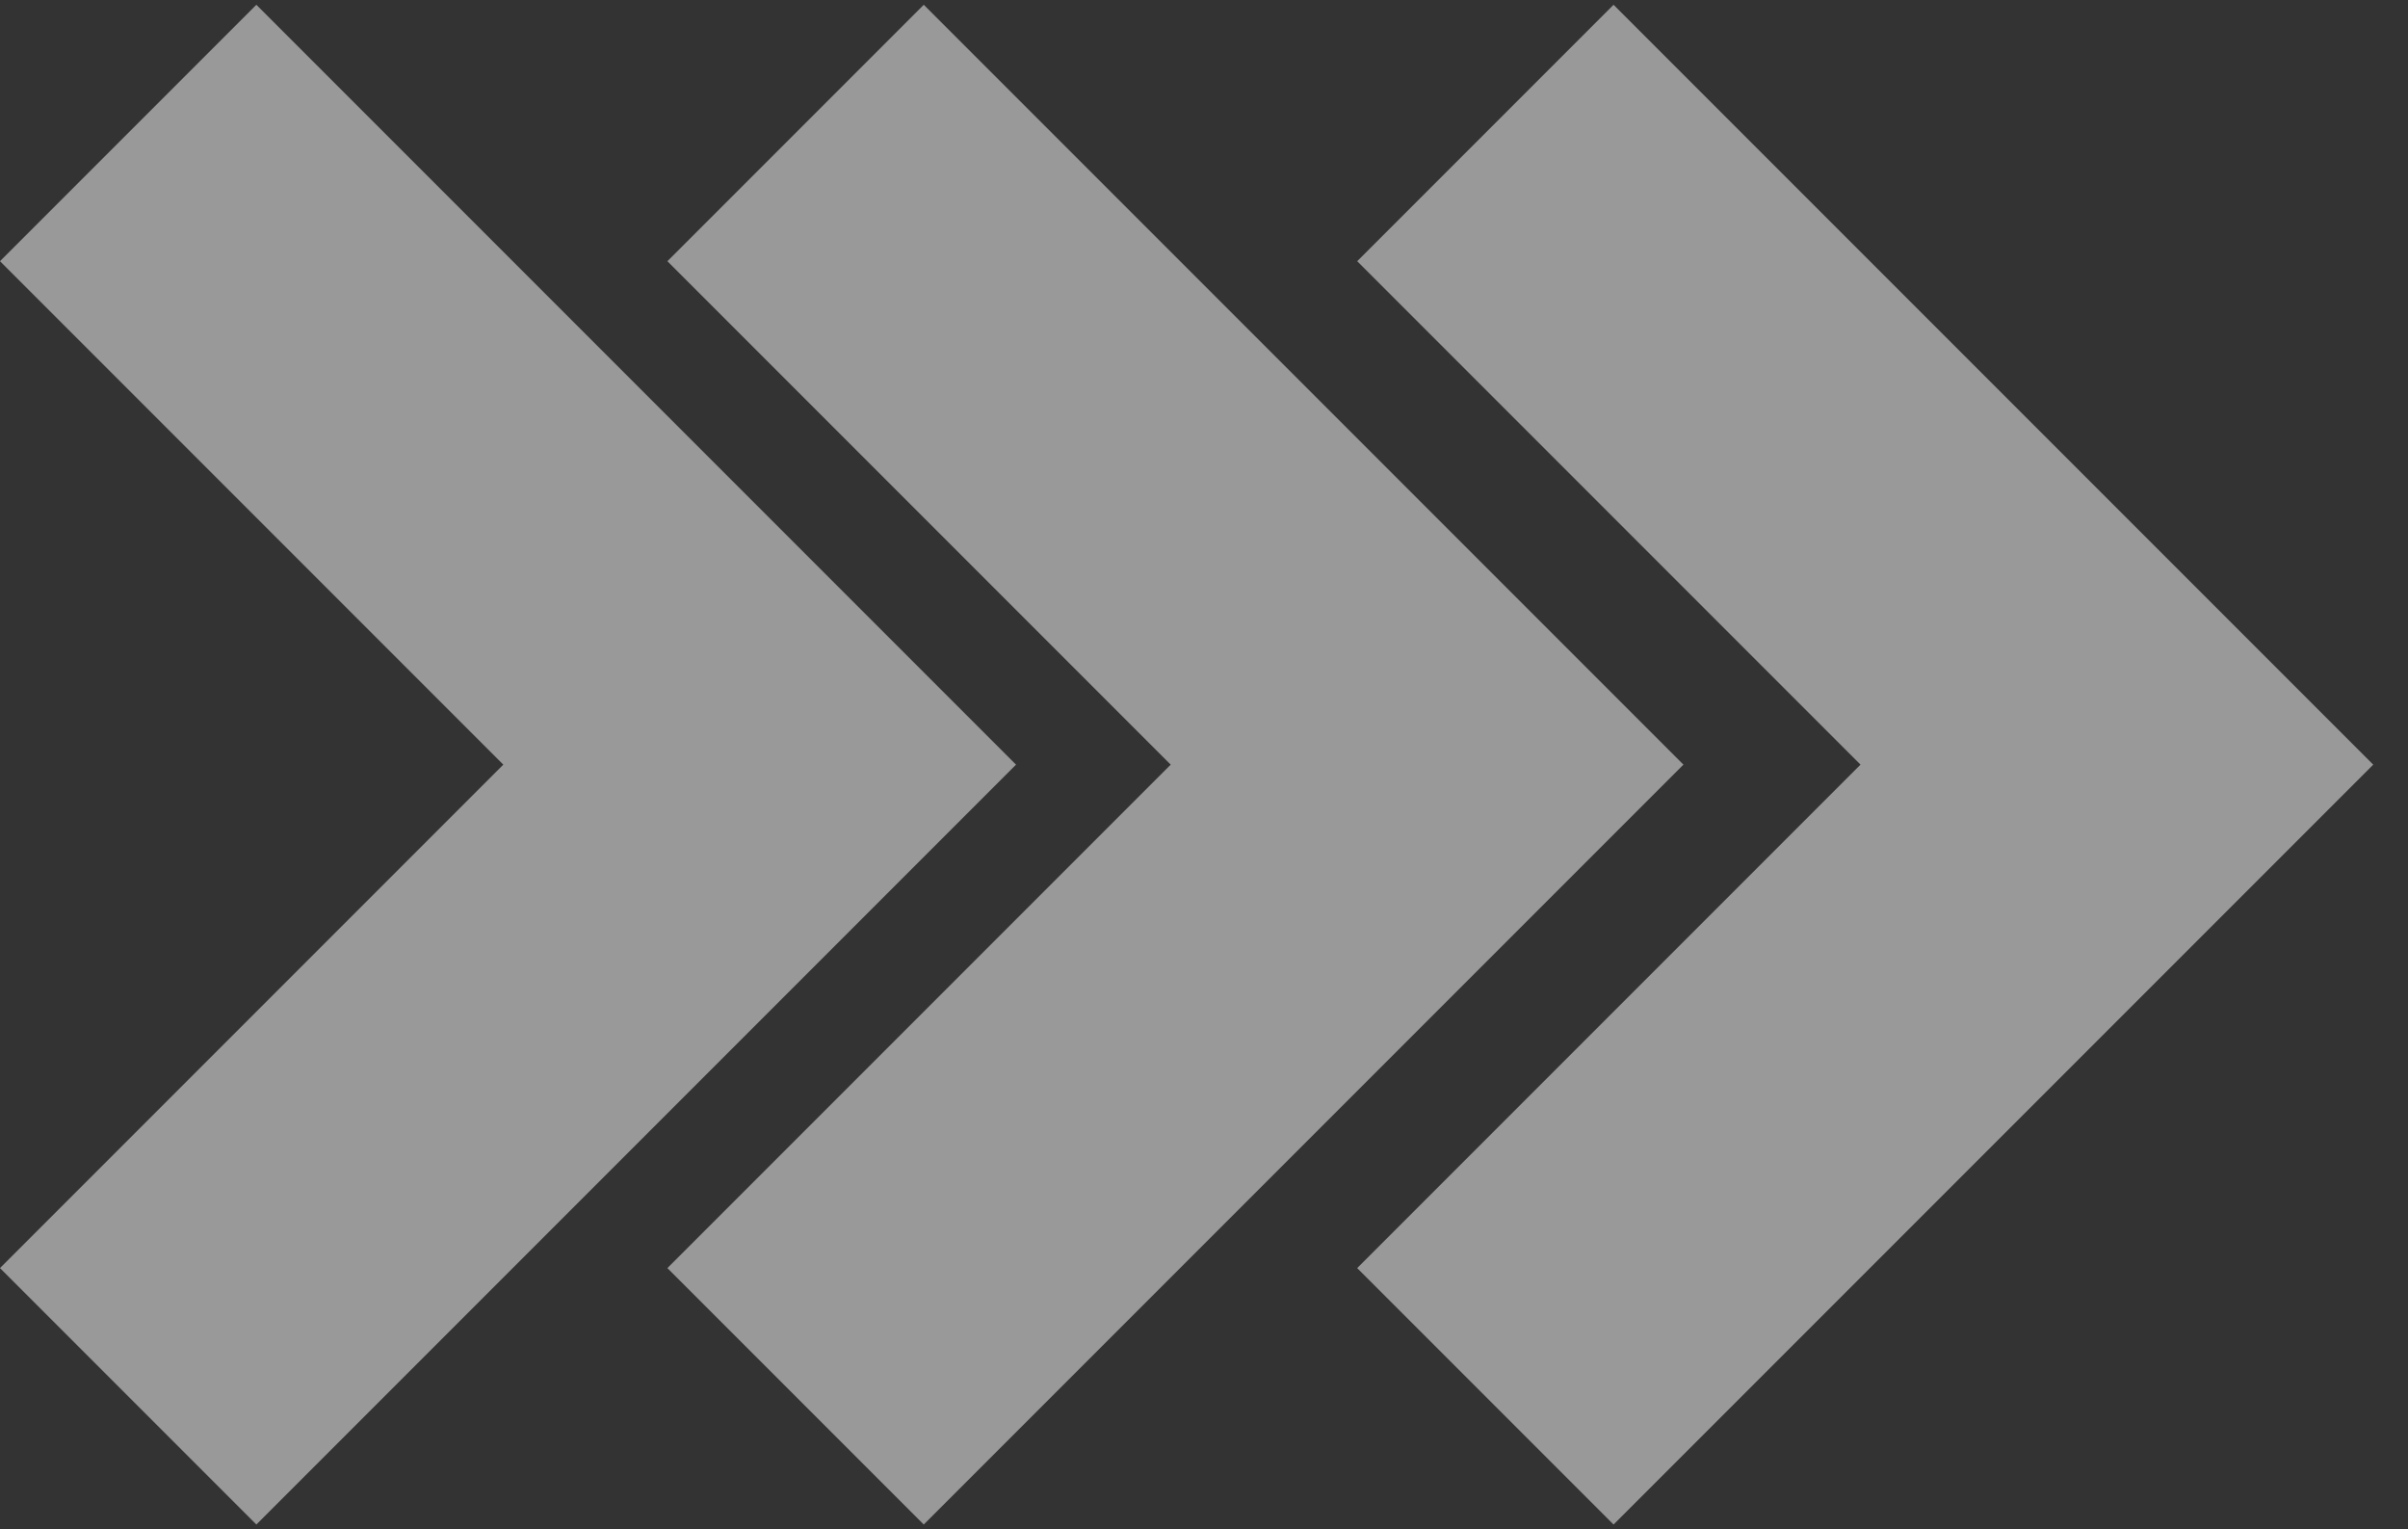
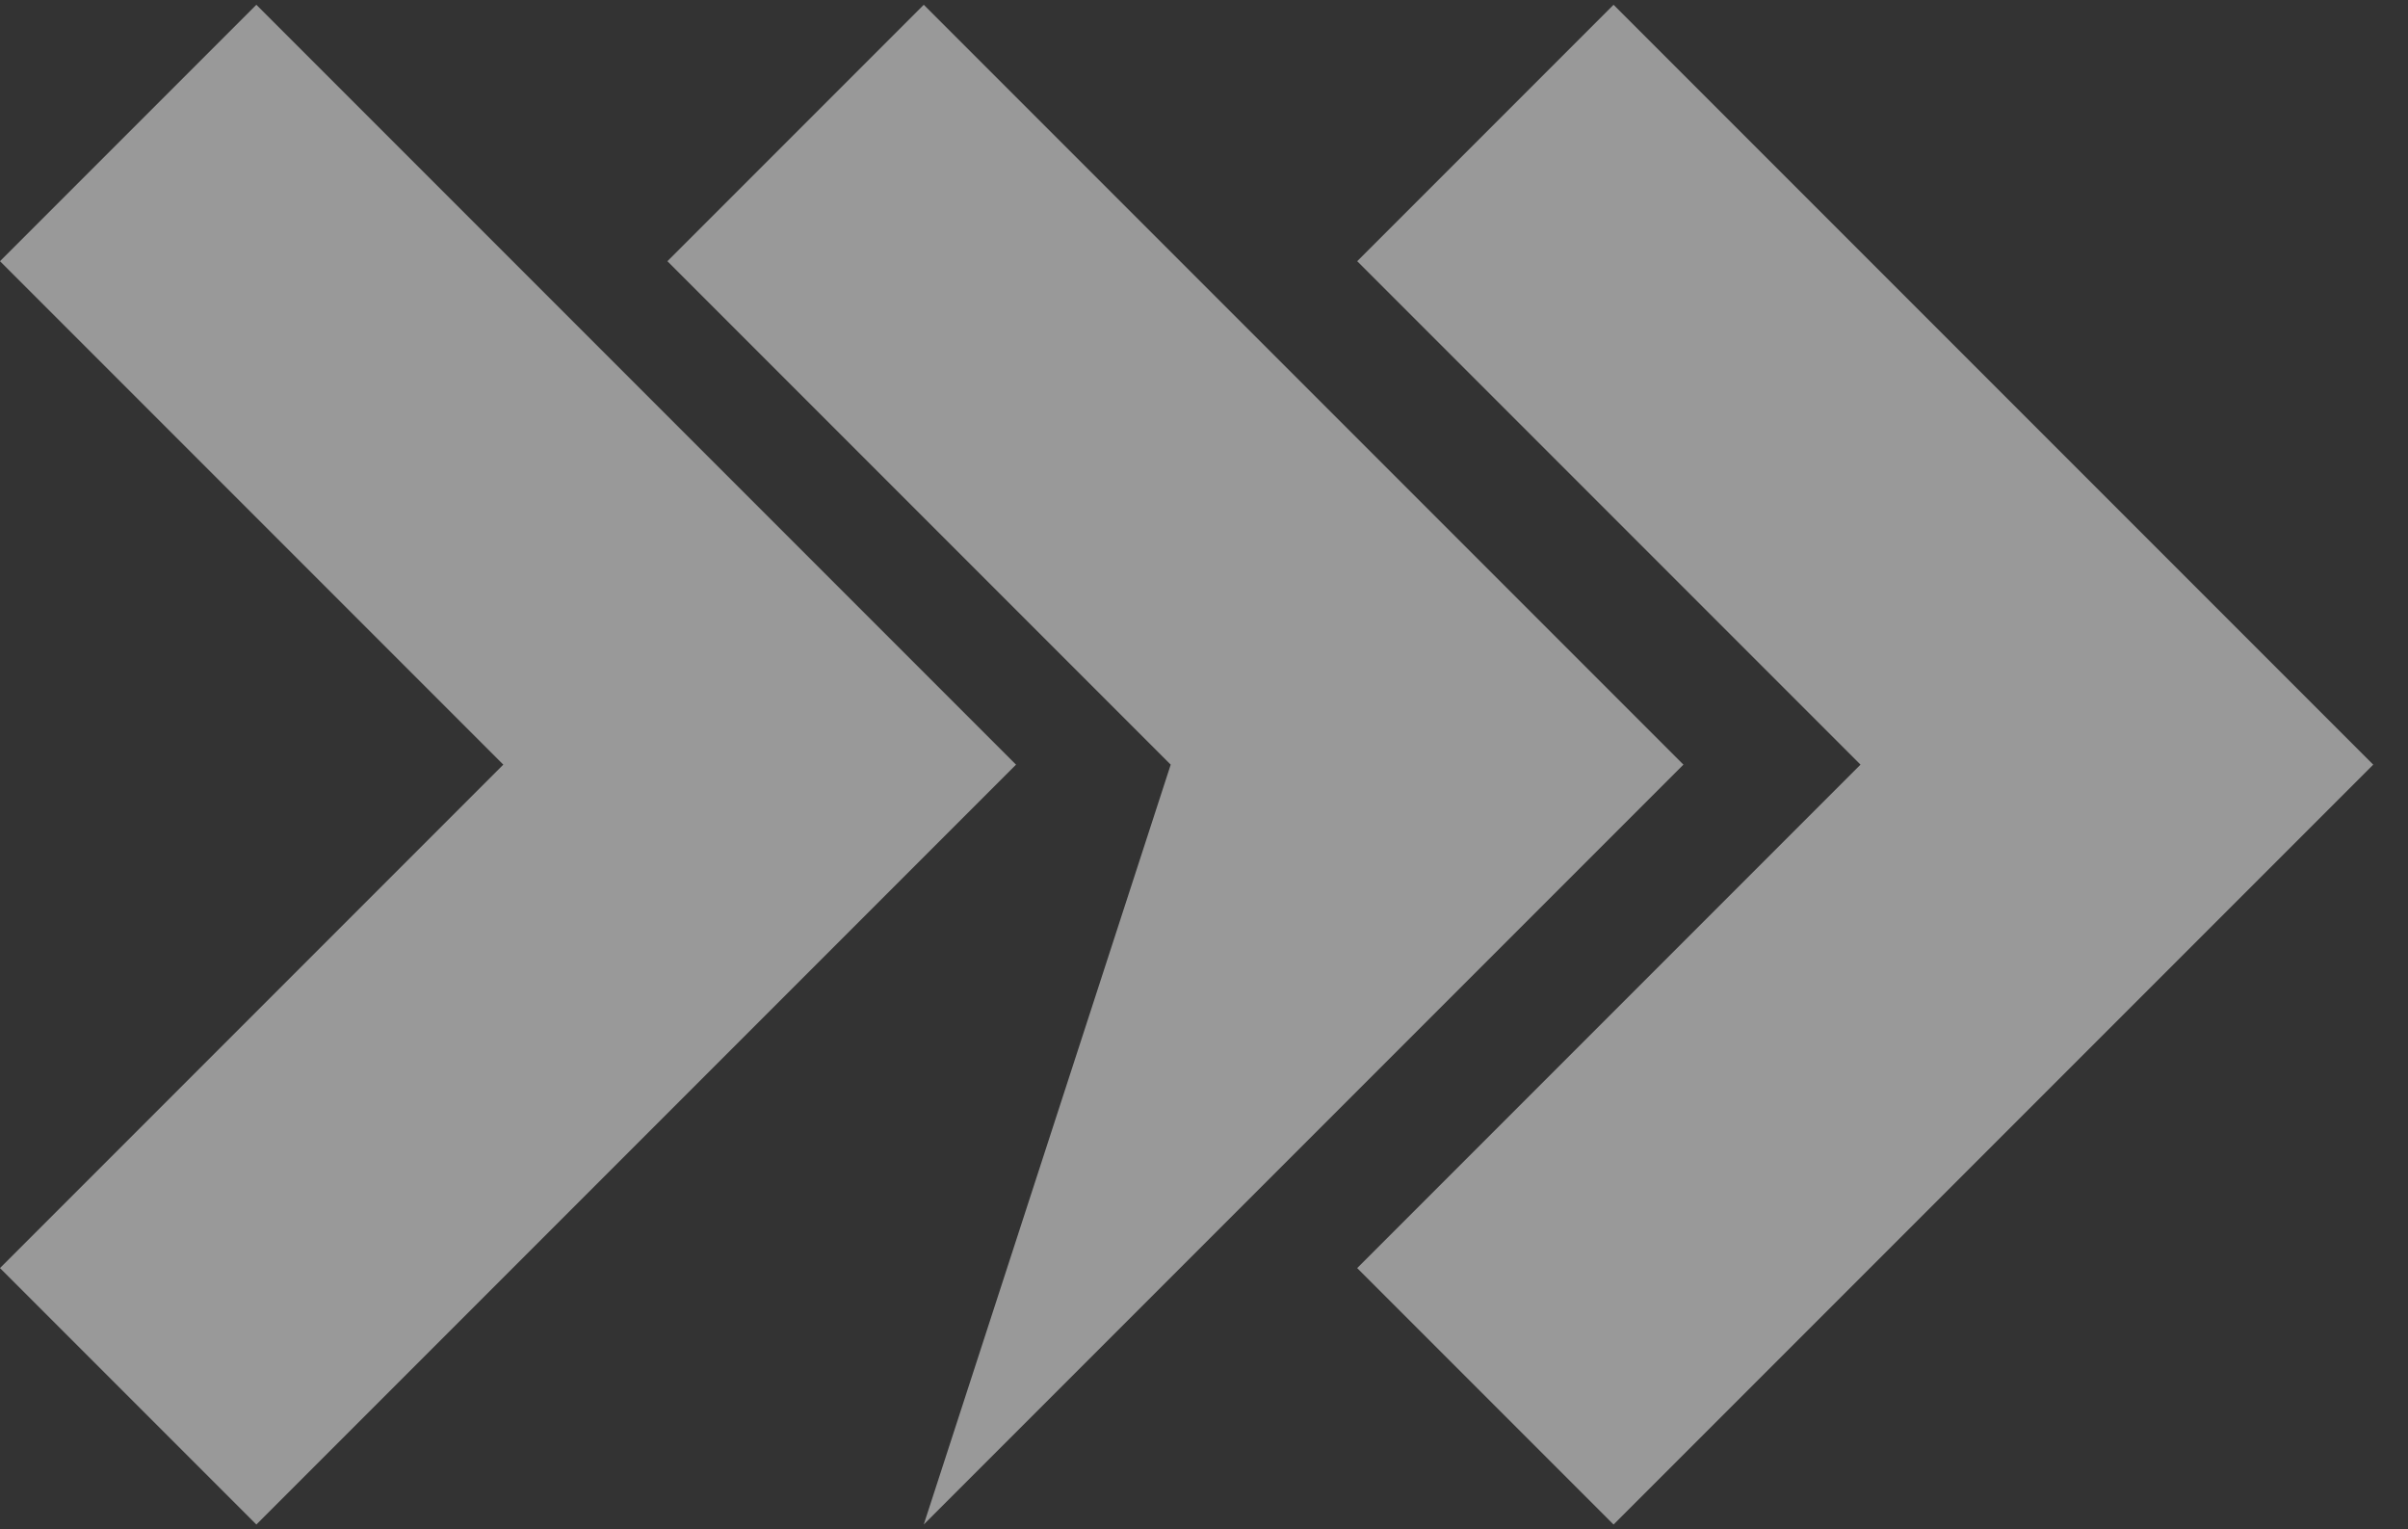
<svg xmlns="http://www.w3.org/2000/svg" width="63" height="40" viewBox="0 0 63 40" fill="none">
  <rect x="0" y="0" width="63" height="40" fill="#333333" stroke="none" />
-   <path d="M62.09 20L42.215 0.125L35.508 6.832L48.676 20L35.508 33.168L42.215 39.875L62.09 20ZM44.043 20L24.168 0.125L17.461 6.832L30.629 20L17.461 33.168L24.168 39.875L44.043 20ZM26.582 20L6.707 0.125L0 6.832L13.168 20L0 33.168L6.707 39.875L26.582 20Z" fill="white" fill-opacity="0.5" />
+   <path d="M62.09 20L42.215 0.125L35.508 6.832L48.676 20L35.508 33.168L42.215 39.875L62.09 20ZM44.043 20L24.168 0.125L17.461 6.832L30.629 20L24.168 39.875L44.043 20ZM26.582 20L6.707 0.125L0 6.832L13.168 20L0 33.168L6.707 39.875L26.582 20Z" fill="white" fill-opacity="0.5" />
</svg>